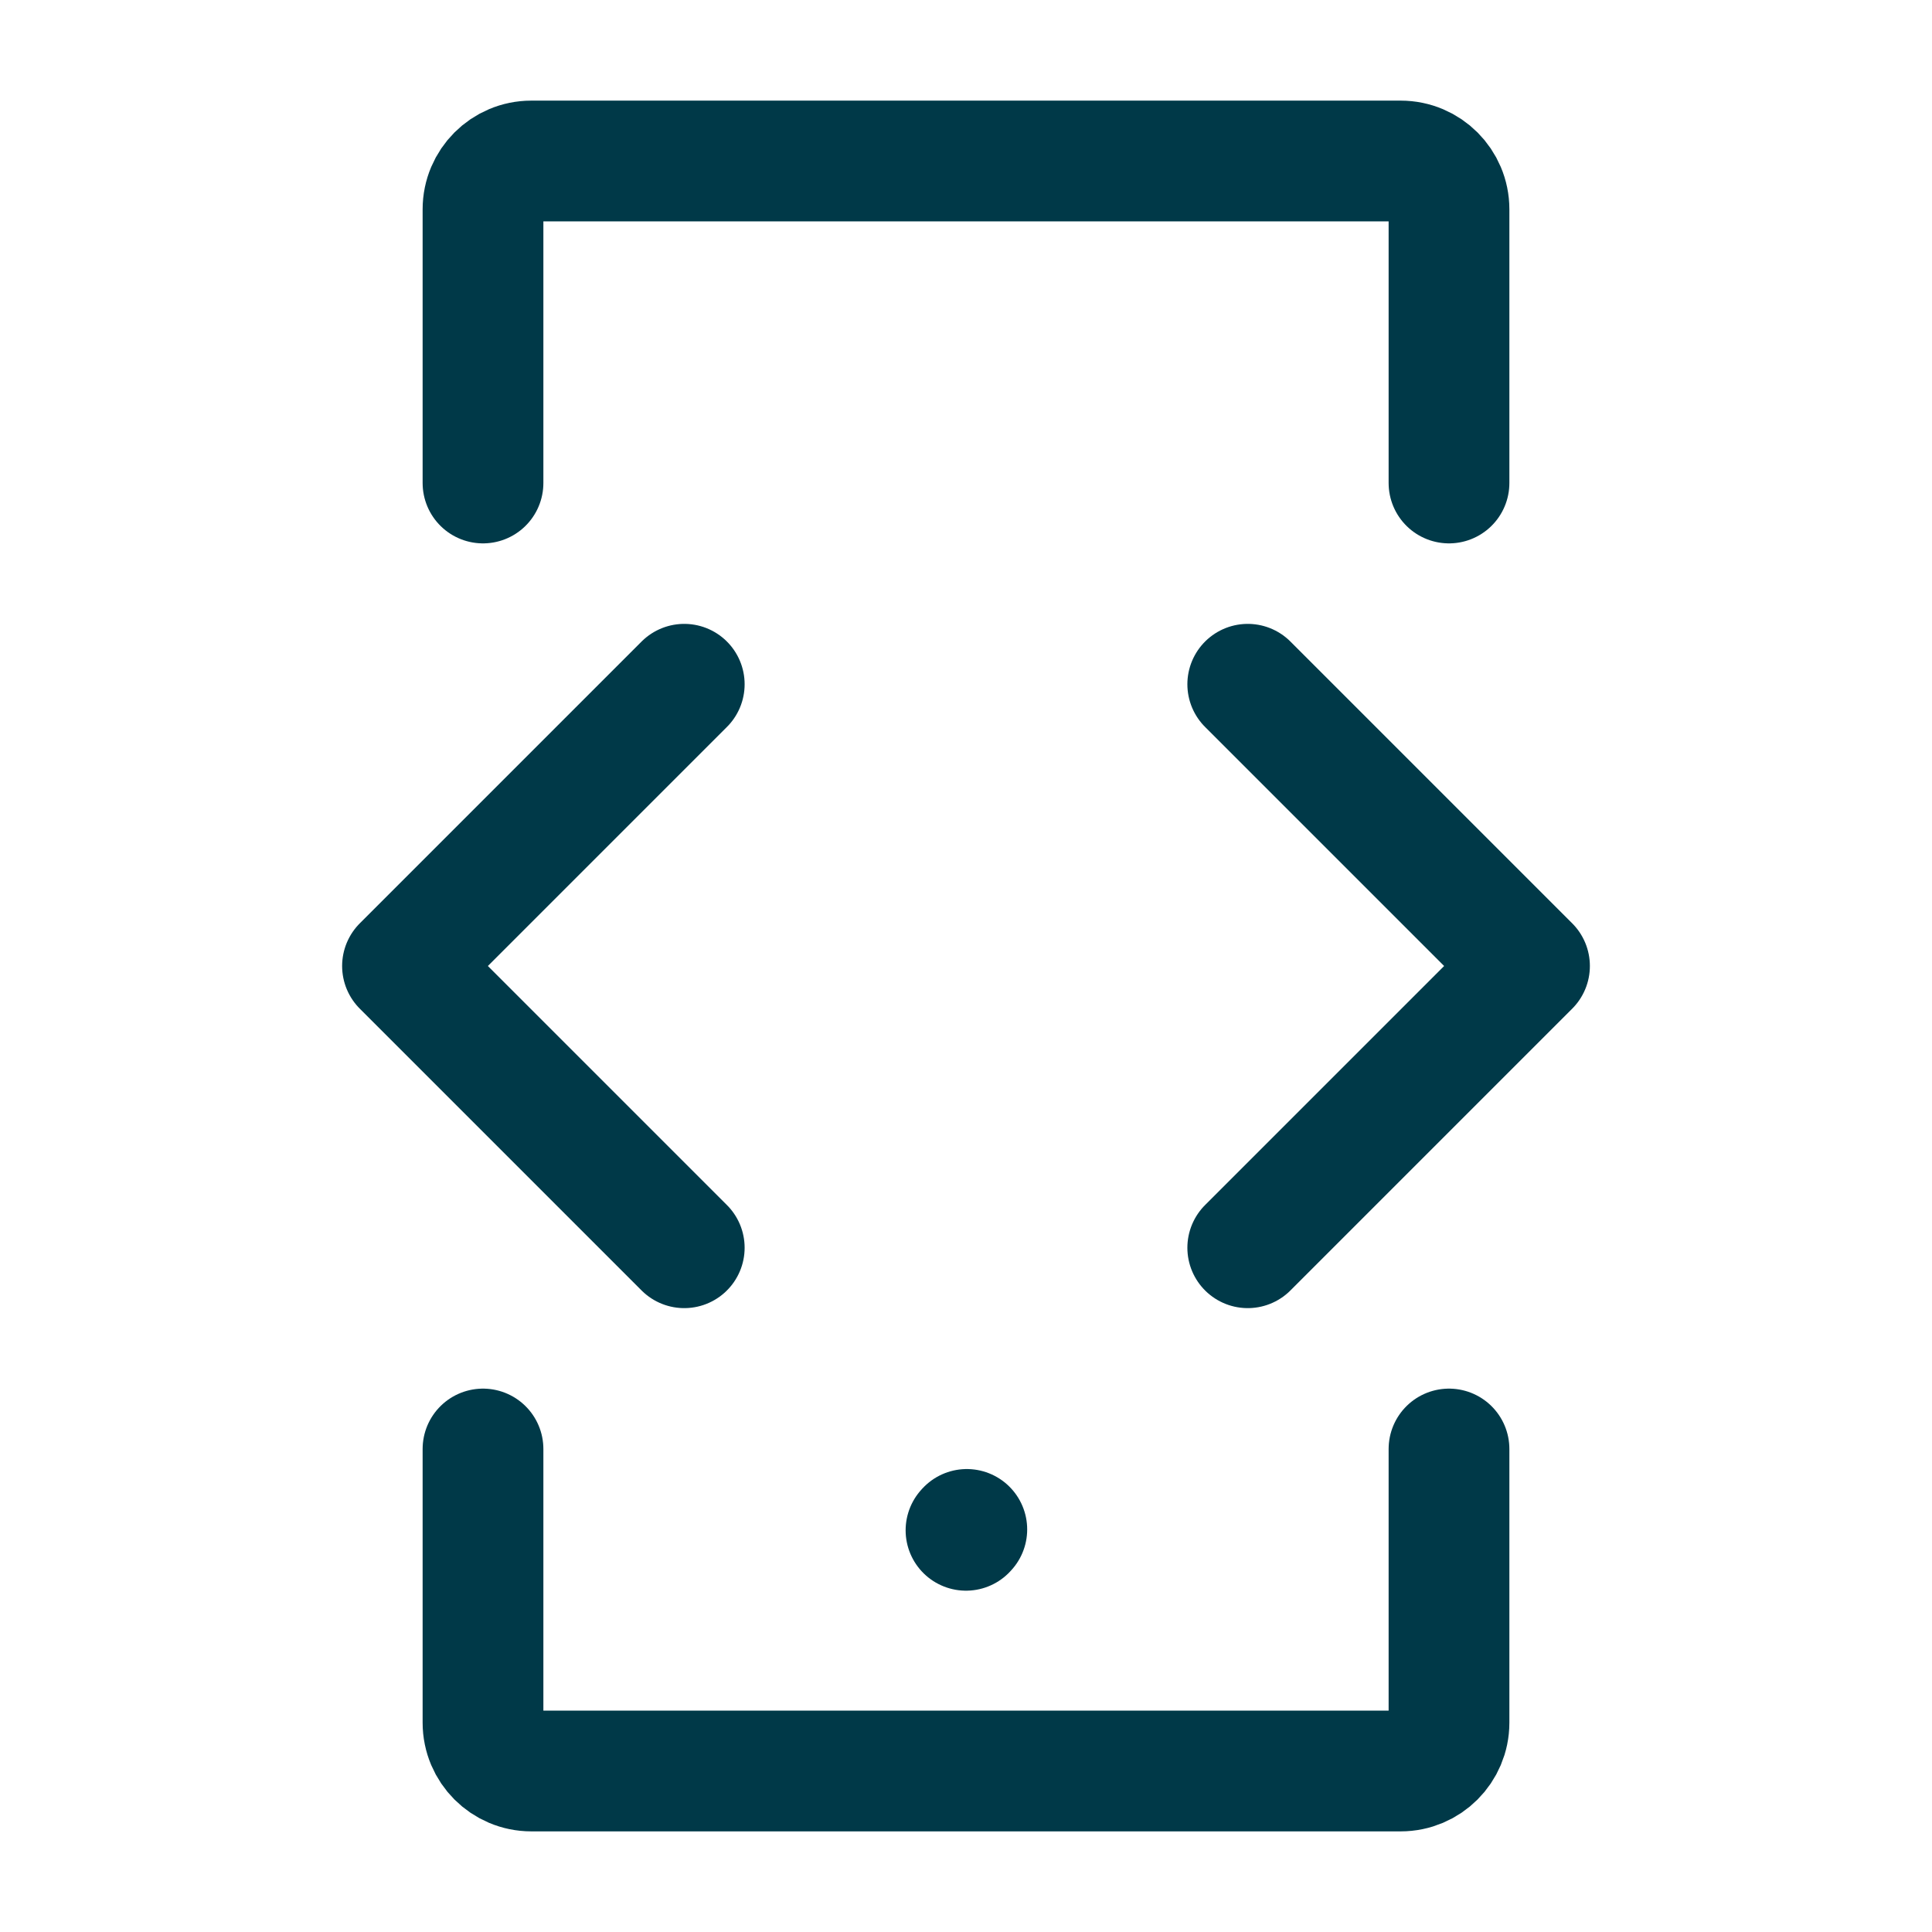
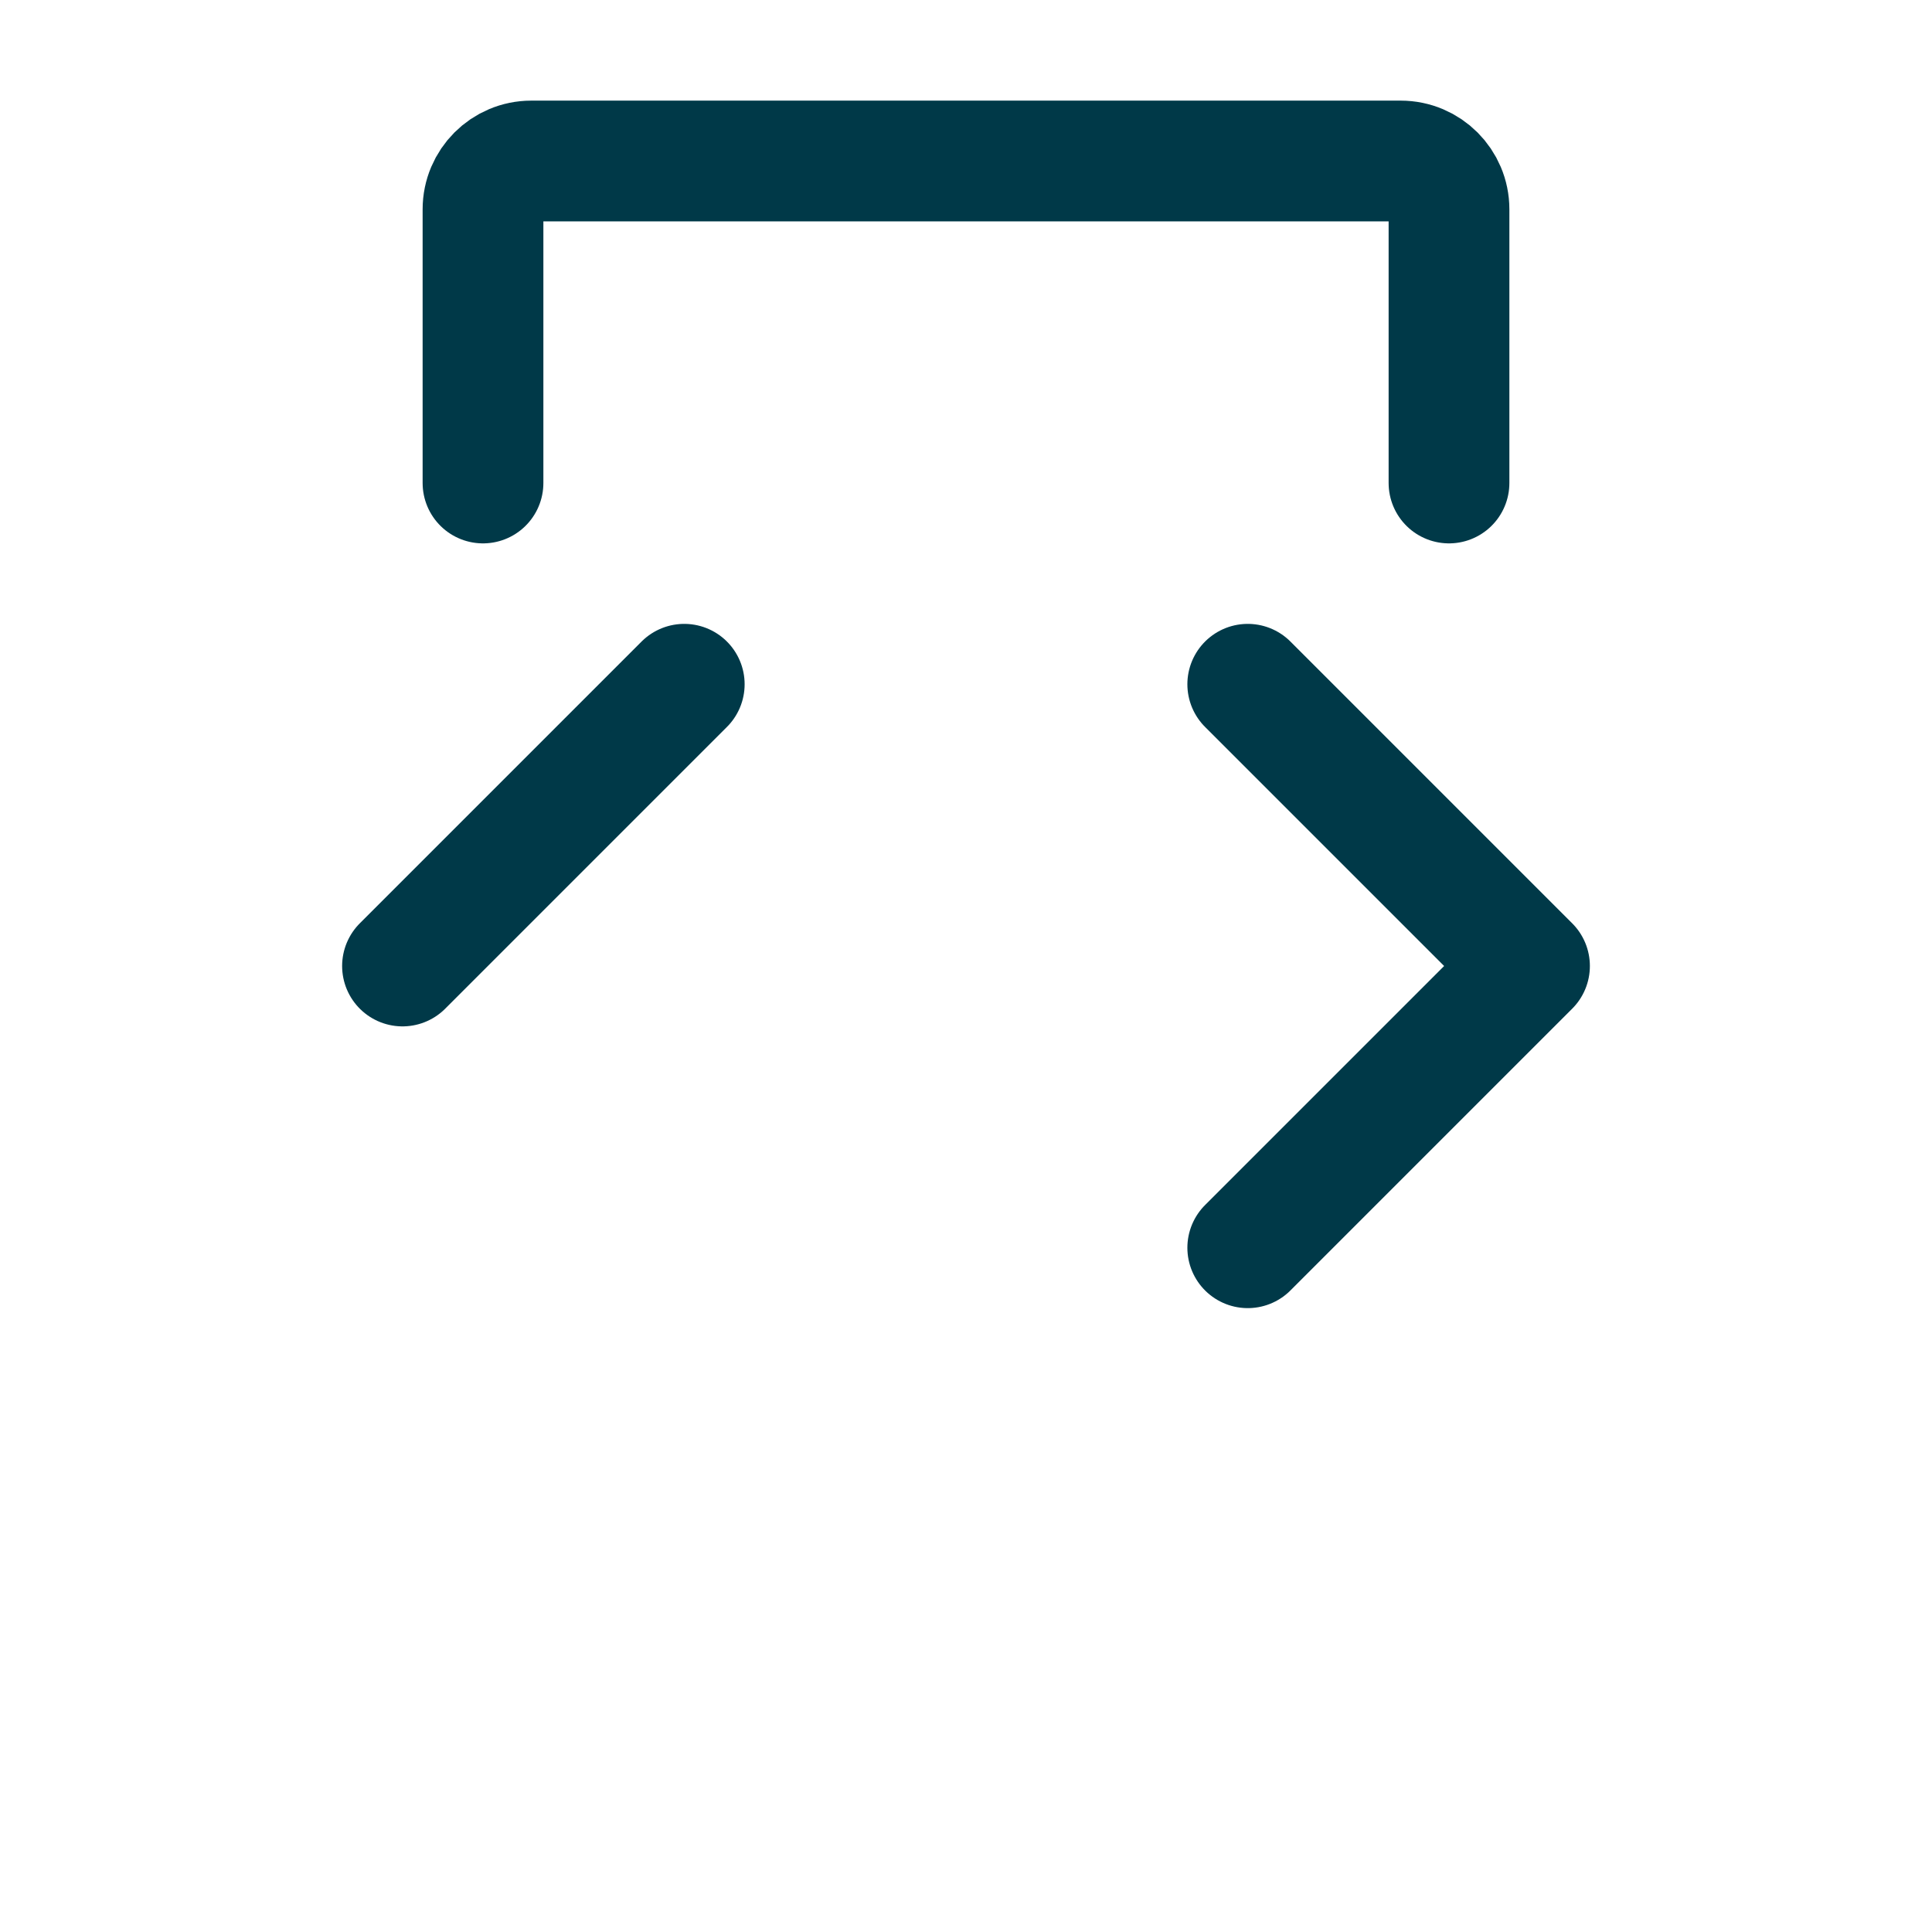
<svg xmlns="http://www.w3.org/2000/svg" width="24px" height="24px" viewBox="0 0 24 24" stroke-width="1.5" fill="none" color="#003948">
-   <path d="M12 19.01L12.01 18.999" stroke="#003948" stroke-width="1.5" stroke-linecap="round" stroke-linejoin="round" />
-   <path d="M18 18V21.4C18 21.731 17.731 22 17.4 22H6.6C6.269 22 6 21.731 6 21.4V18" stroke="#003948" stroke-width="1.5" stroke-linecap="round" />
  <path d="M18 6V2.6C18 2.269 17.731 2 17.4 2H6.6C6.269 2 6 2.269 6 2.6V6" stroke="#003948" stroke-width="1.5" stroke-linecap="round" />
  <path d="M15.5 8.5L19 12L15.5 15.5" stroke="#003948" stroke-width="1.5" stroke-linecap="round" stroke-linejoin="round" />
-   <path d="M8.5 8.5L5 12L8.5 15.5" stroke="#003948" stroke-width="1.5" stroke-linecap="round" stroke-linejoin="round" />
+   <path d="M8.5 8.5L5 12" stroke="#003948" stroke-width="1.5" stroke-linecap="round" stroke-linejoin="round" />
</svg>